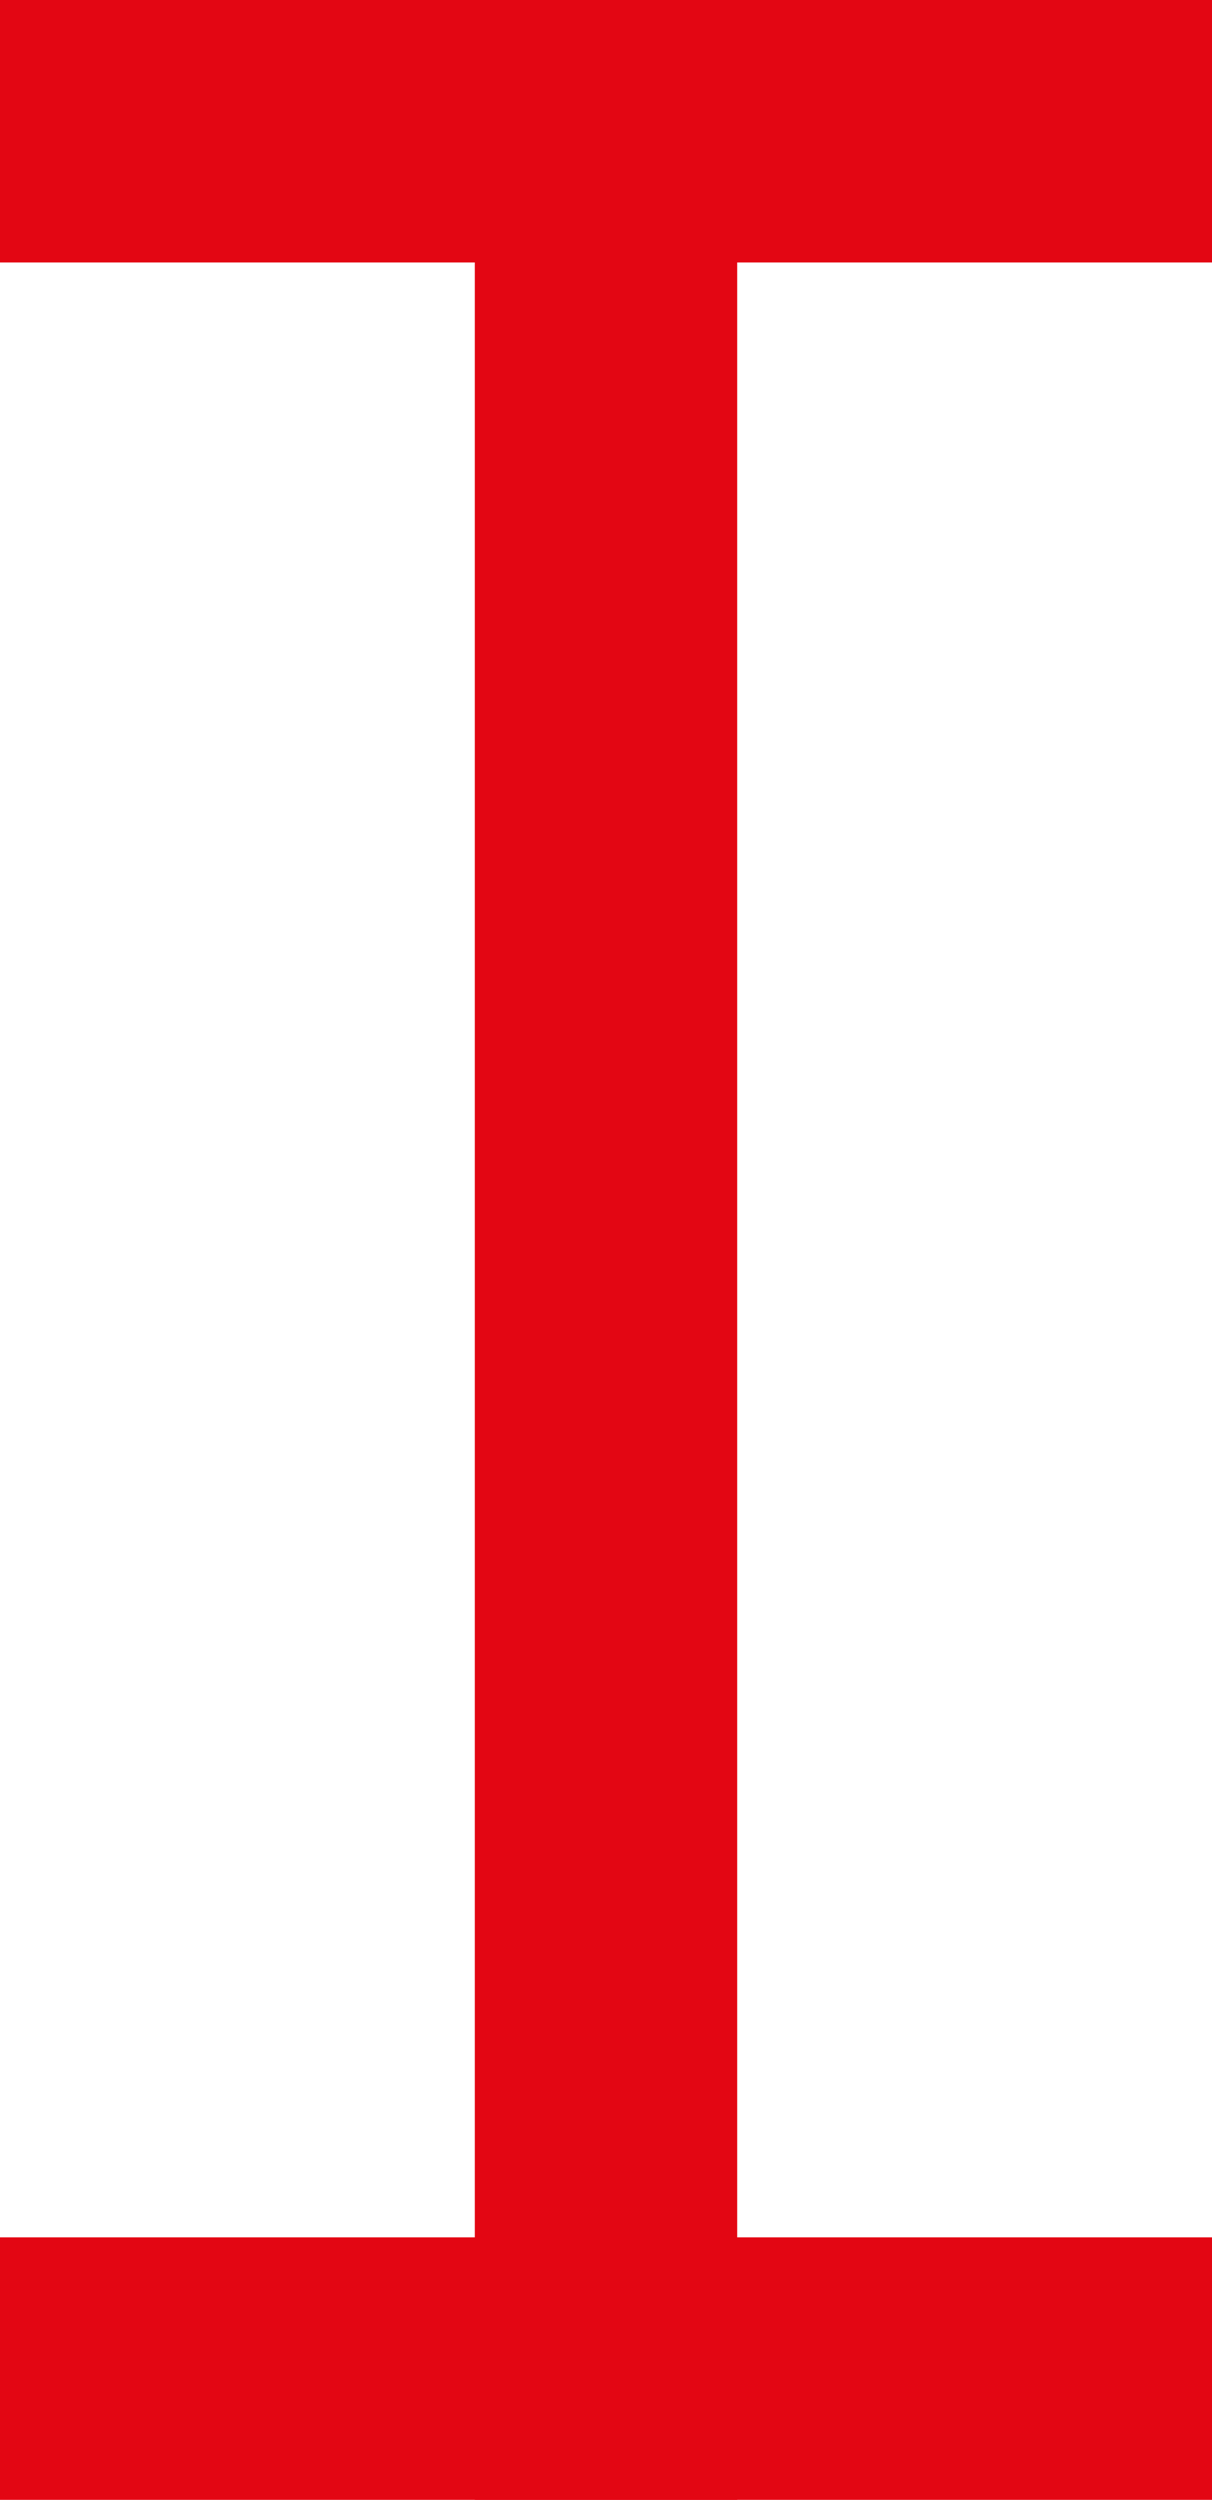
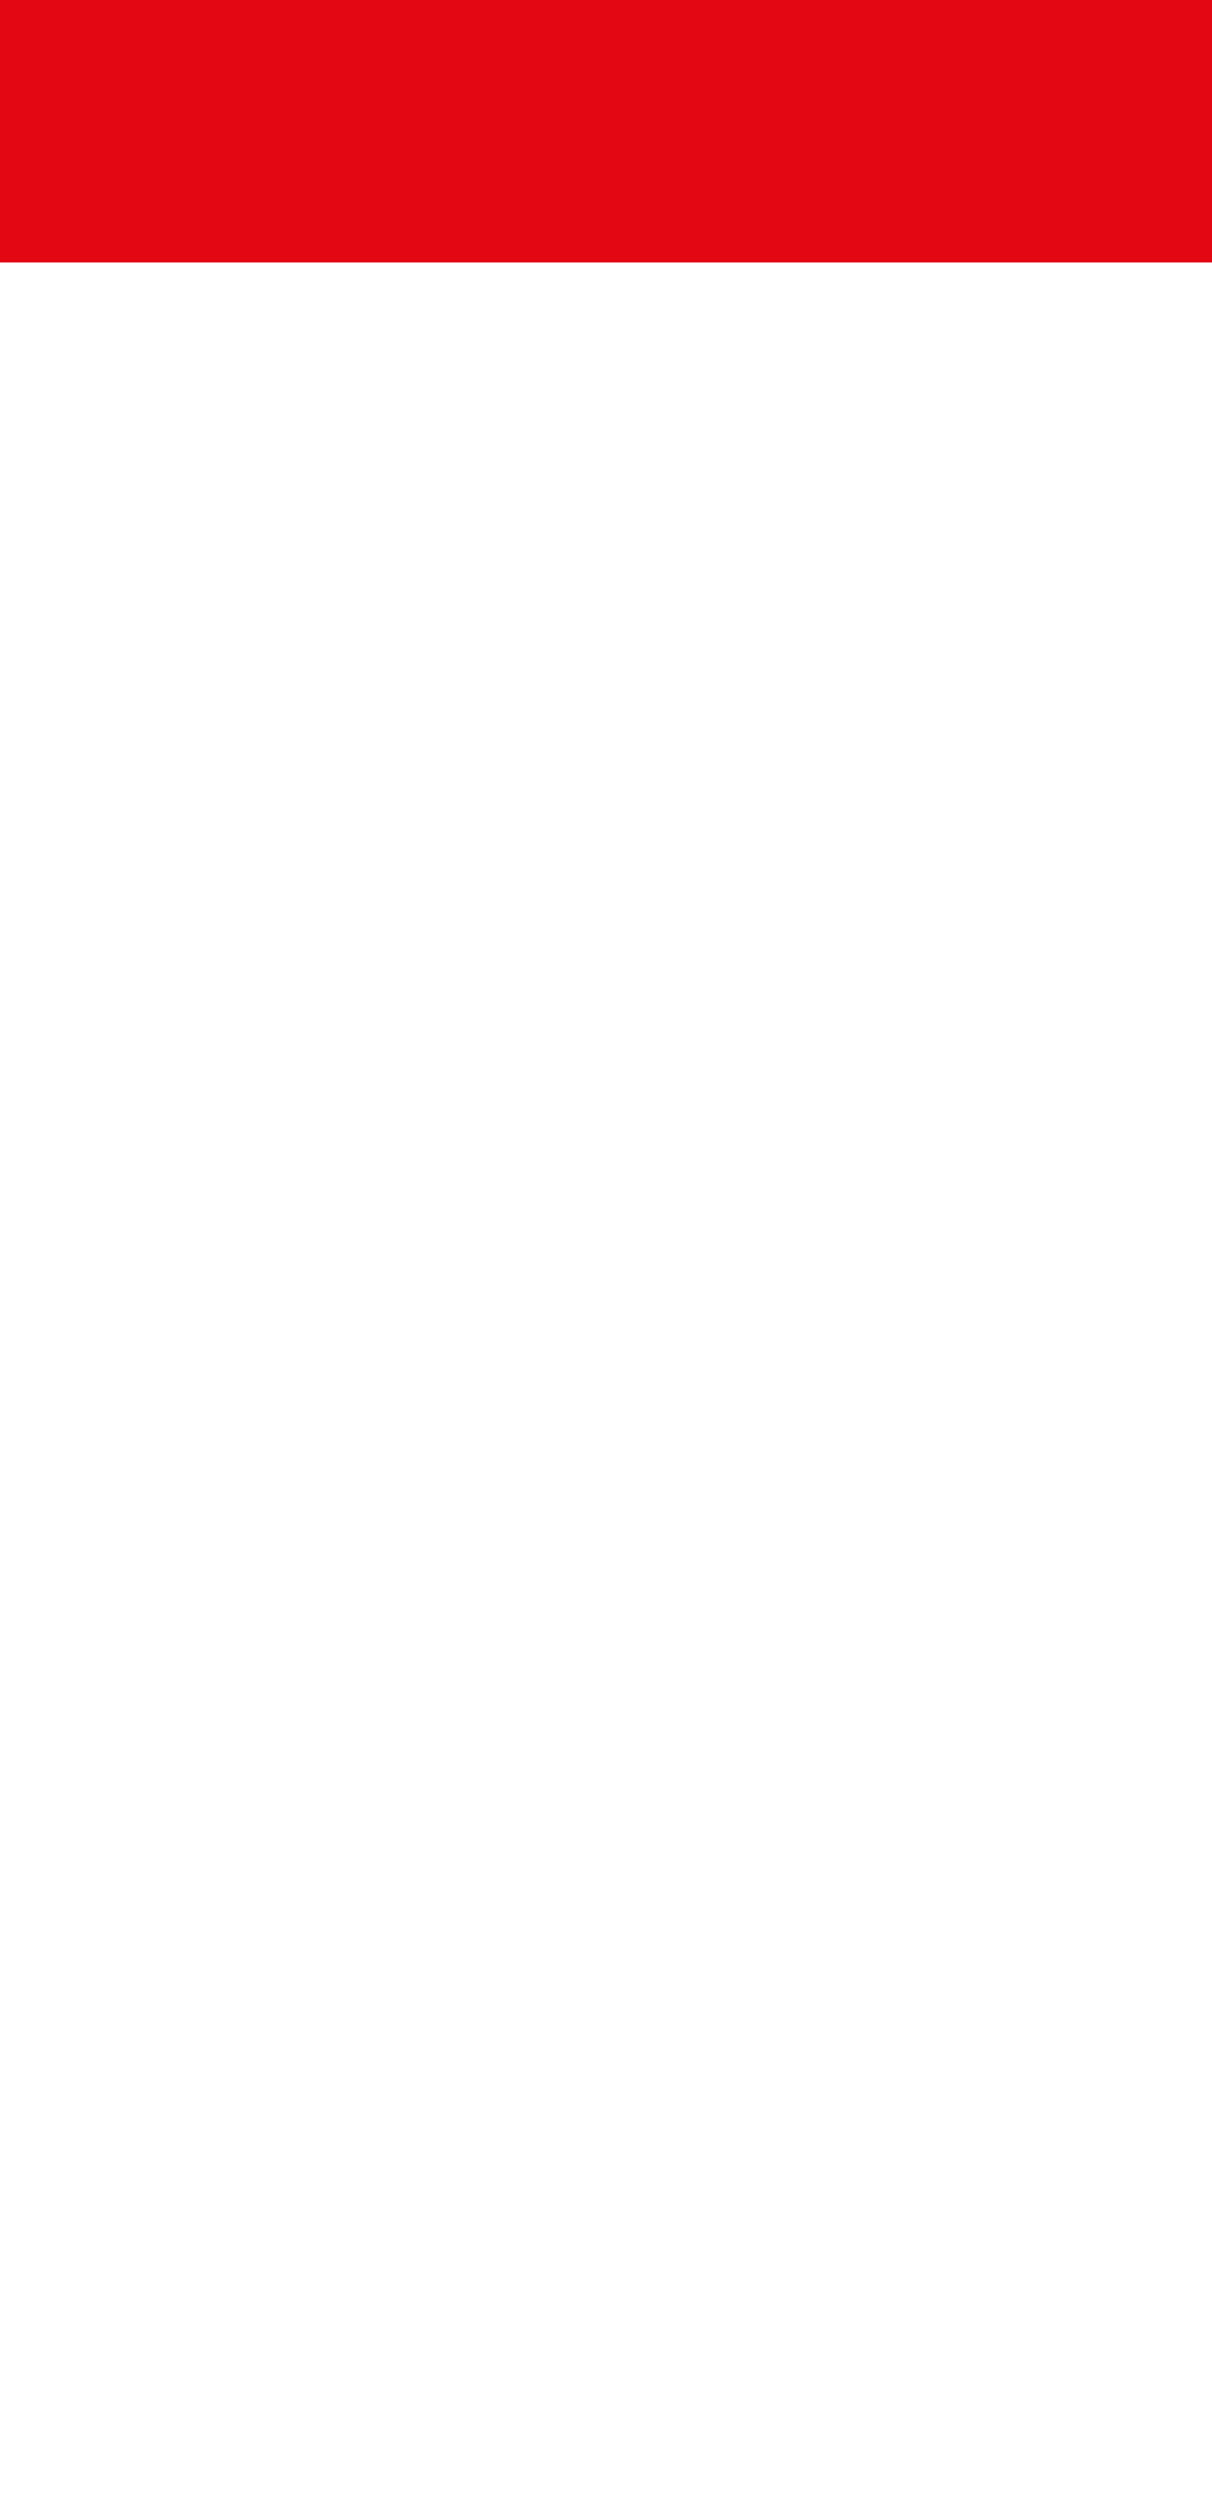
<svg xmlns="http://www.w3.org/2000/svg" width="97" height="200" viewBox="0 0 97 200" fill="none">
-   <rect x="38" width="21" height="200" fill="#E30613" />
  <rect y="21" width="21" height="97" transform="rotate(-90 0 21)" fill="#E30613" />
-   <rect y="200" width="21" height="97" transform="rotate(-90 0 200)" fill="#E30613" />
</svg>